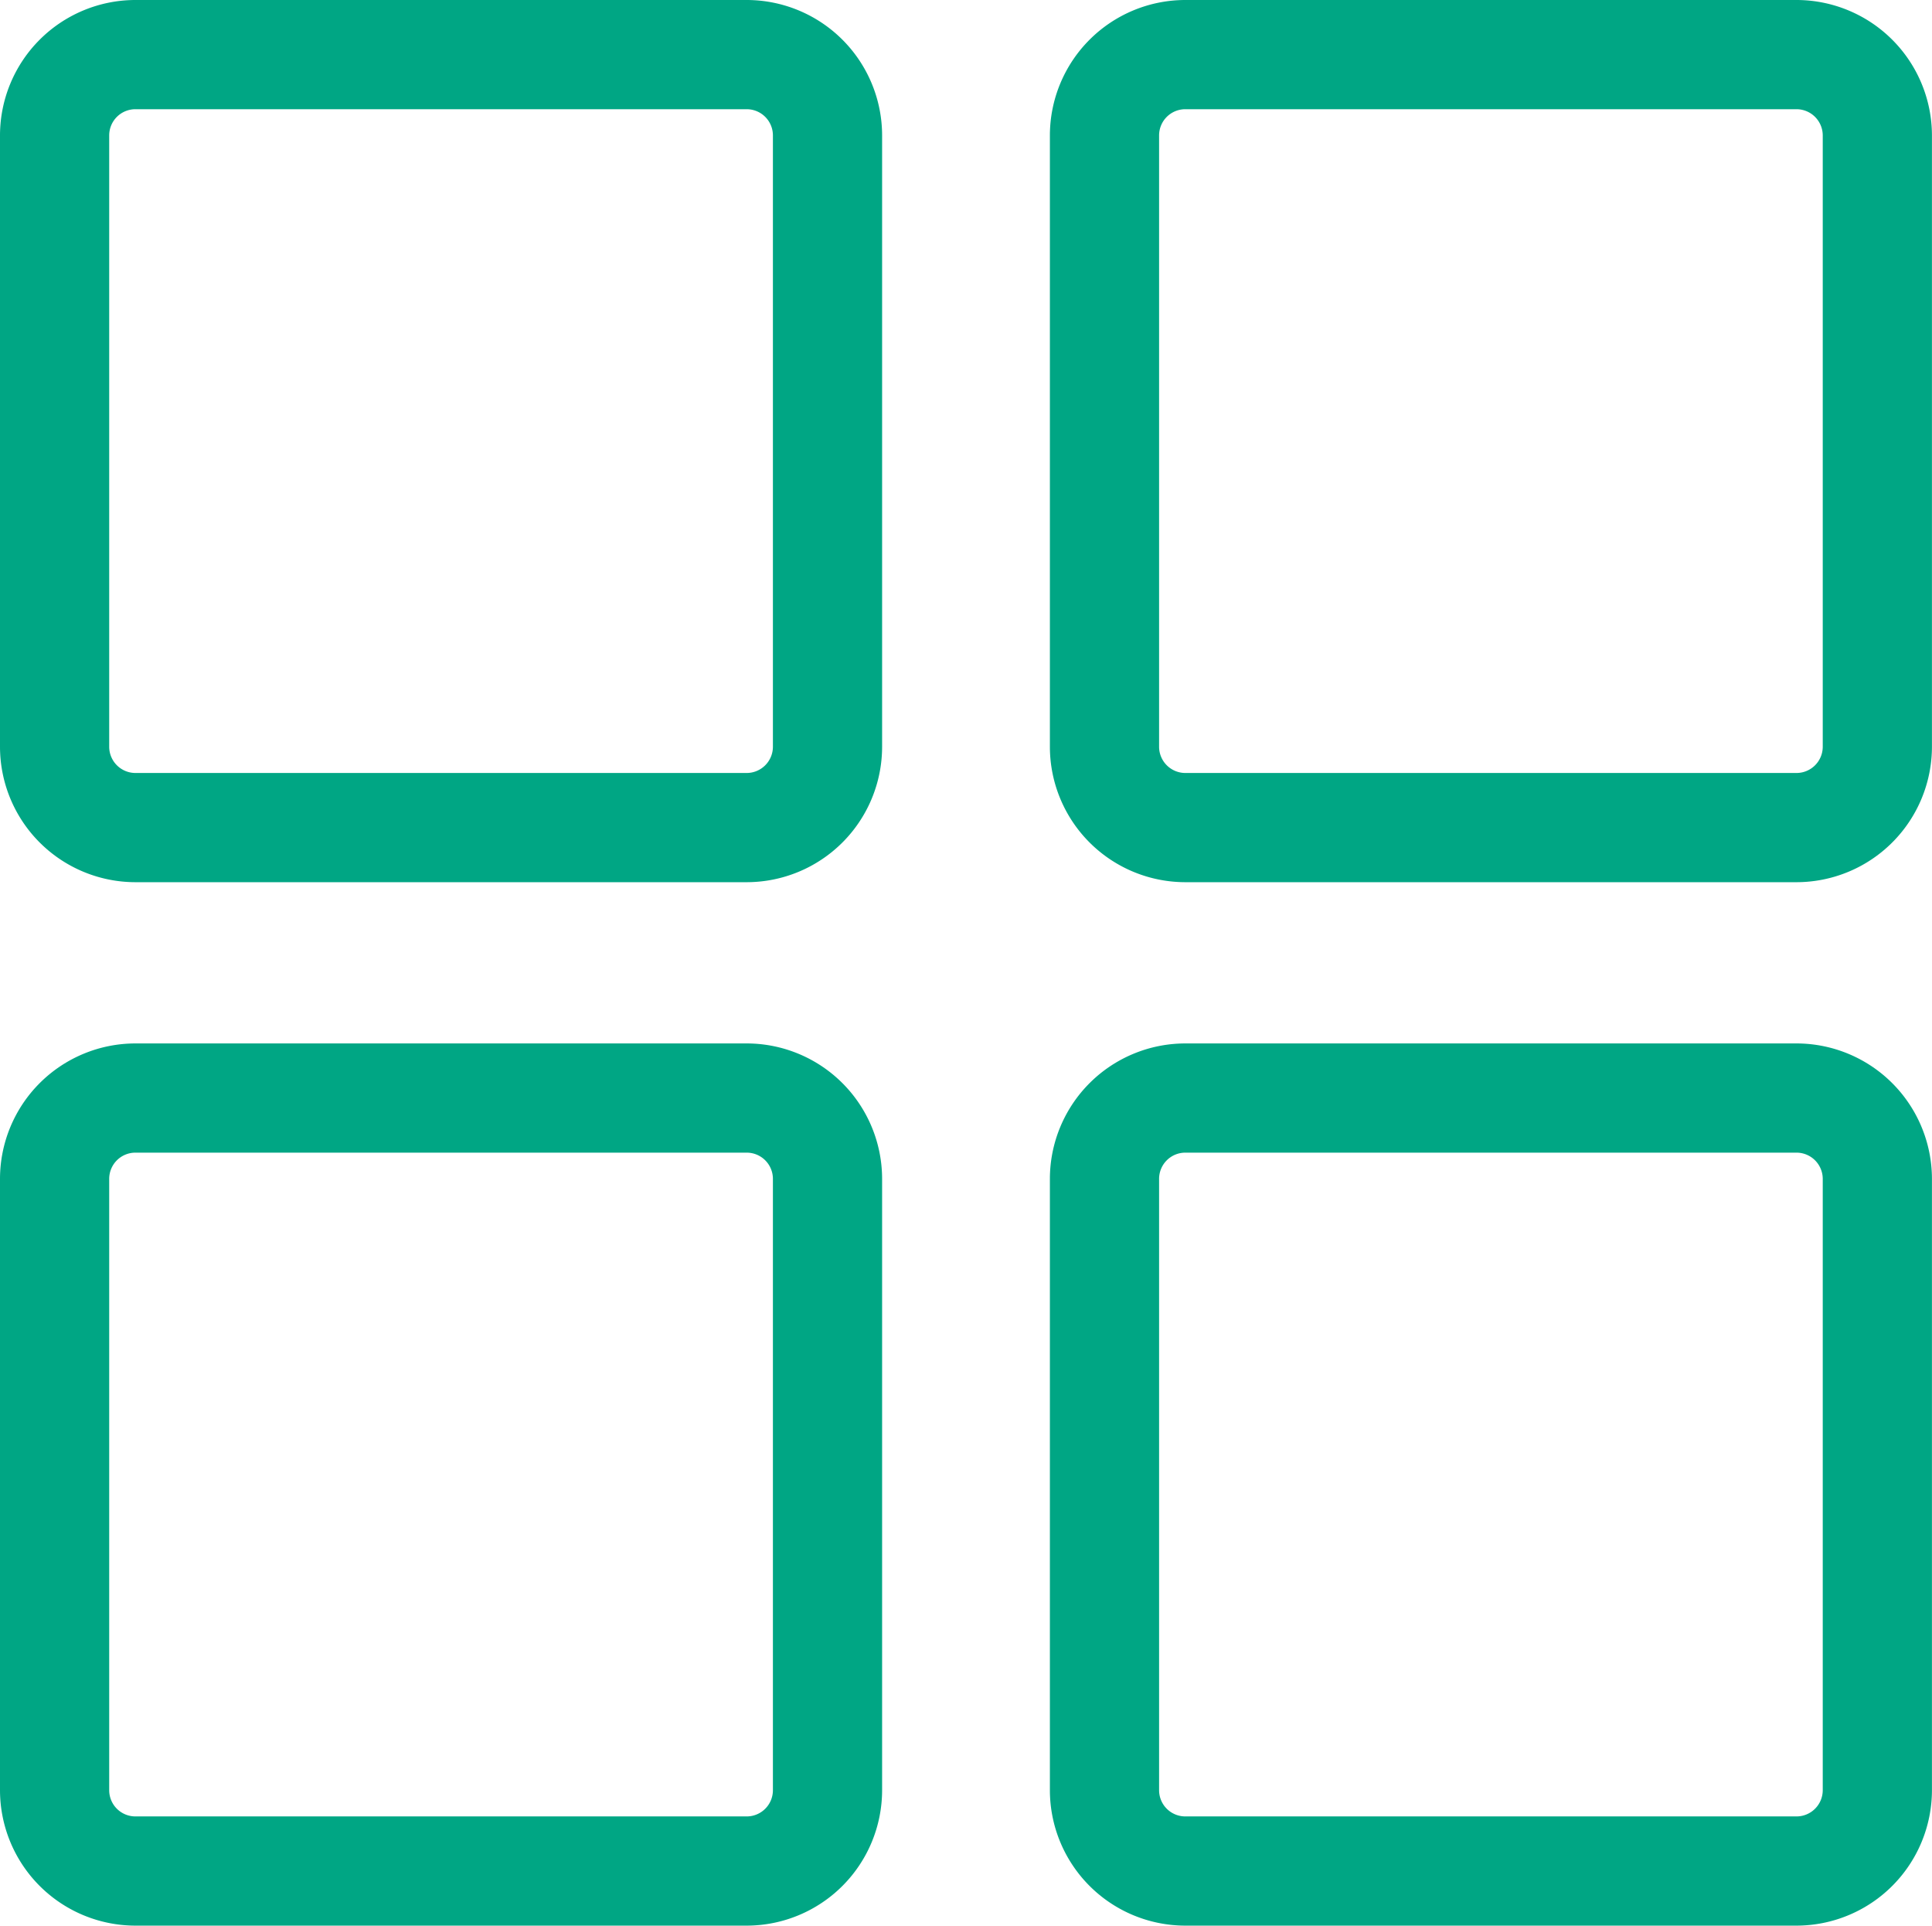
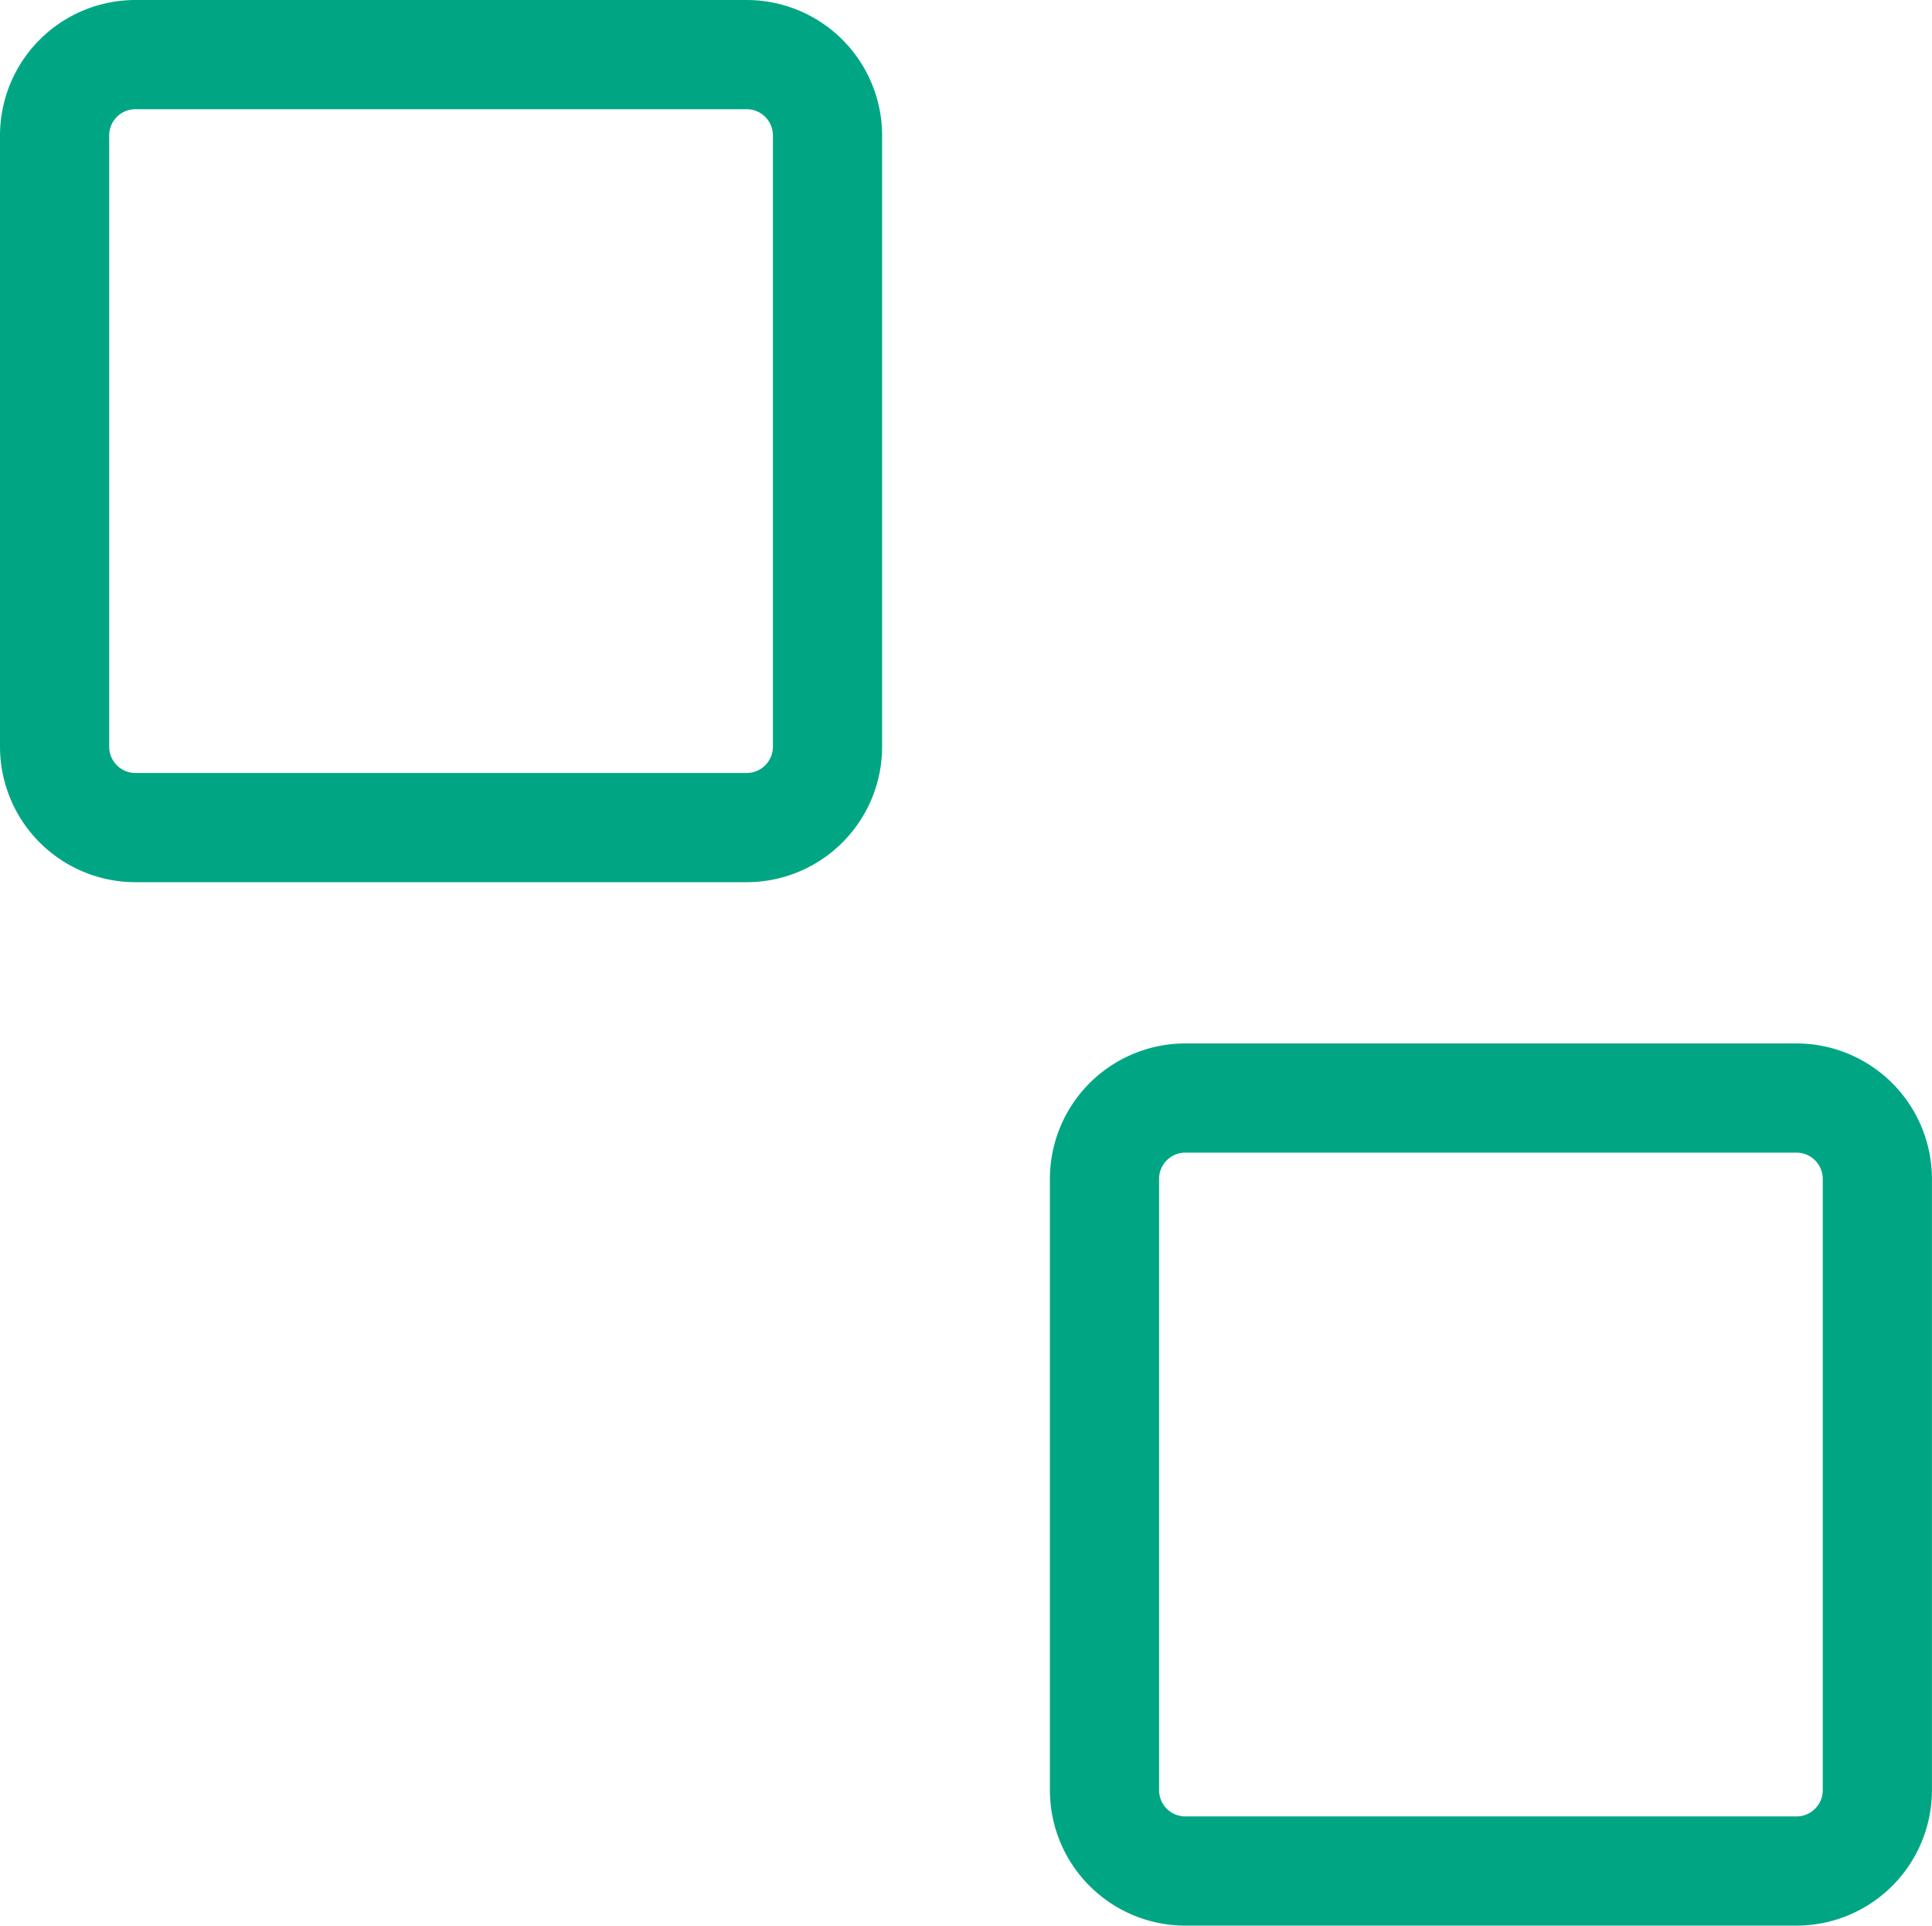
<svg xmlns="http://www.w3.org/2000/svg" id="line" viewBox="0 0 35.385 35.265">
  <defs>
    <style>.cls-1{fill:#00a684;}</style>
  </defs>
  <path class="cls-1" d="M13.676,16.156H2.48A2.482,2.482,0,0,1,0,13.676V2.48A2.482,2.482,0,0,1,2.48,0H13.676a2.482,2.482,0,0,1,2.48,2.48V13.676A2.482,2.482,0,0,1,13.676,16.156ZM2.48,2A.48.48,0,0,0,2,2.48V13.676a.481.481,0,0,0,.48.48H13.676a.481.481,0,0,0,.48-.48V2.48a.48.48,0,0,0-.48-.48Z" />
-   <path class="cls-1" d="M32.904,16.156H21.709a2.482,2.482,0,0,1-2.48-2.48V2.48A2.482,2.482,0,0,1,21.709,0H32.904a2.483,2.483,0,0,1,2.48,2.48V13.676A2.483,2.483,0,0,1,32.904,16.156ZM21.709,2a.48.48,0,0,0-.48.48V13.676a.481.481,0,0,0,.48.48H32.904a.481.481,0,0,0,.48-.48V2.48a.481.481,0,0,0-.48-.48Z" />
-   <path class="cls-1" d="M13.676,35.265H2.48A2.482,2.482,0,0,1,0,32.785V21.589a2.482,2.482,0,0,1,2.48-2.48H13.676a2.482,2.482,0,0,1,2.48,2.48V32.785A2.482,2.482,0,0,1,13.676,35.265ZM2.48,21.109a.48.48,0,0,0-.48.48V32.785a.48.48,0,0,0,.48.48H13.676a.48.48,0,0,0,.48-.48V21.589a.48.48,0,0,0-.48-.48Z" />
  <path class="cls-1" d="M32.904,35.265H21.709a2.482,2.482,0,0,1-2.48-2.48V21.589a2.482,2.482,0,0,1,2.48-2.48H32.904a2.483,2.483,0,0,1,2.48,2.48V32.785A2.483,2.483,0,0,1,32.904,35.265ZM21.709,21.109a.48.48,0,0,0-.48.48V32.785a.48.48,0,0,0,.48.48H32.904a.481.481,0,0,0,.48-.48V21.589a.481.481,0,0,0-.48-.48Z" />
</svg>